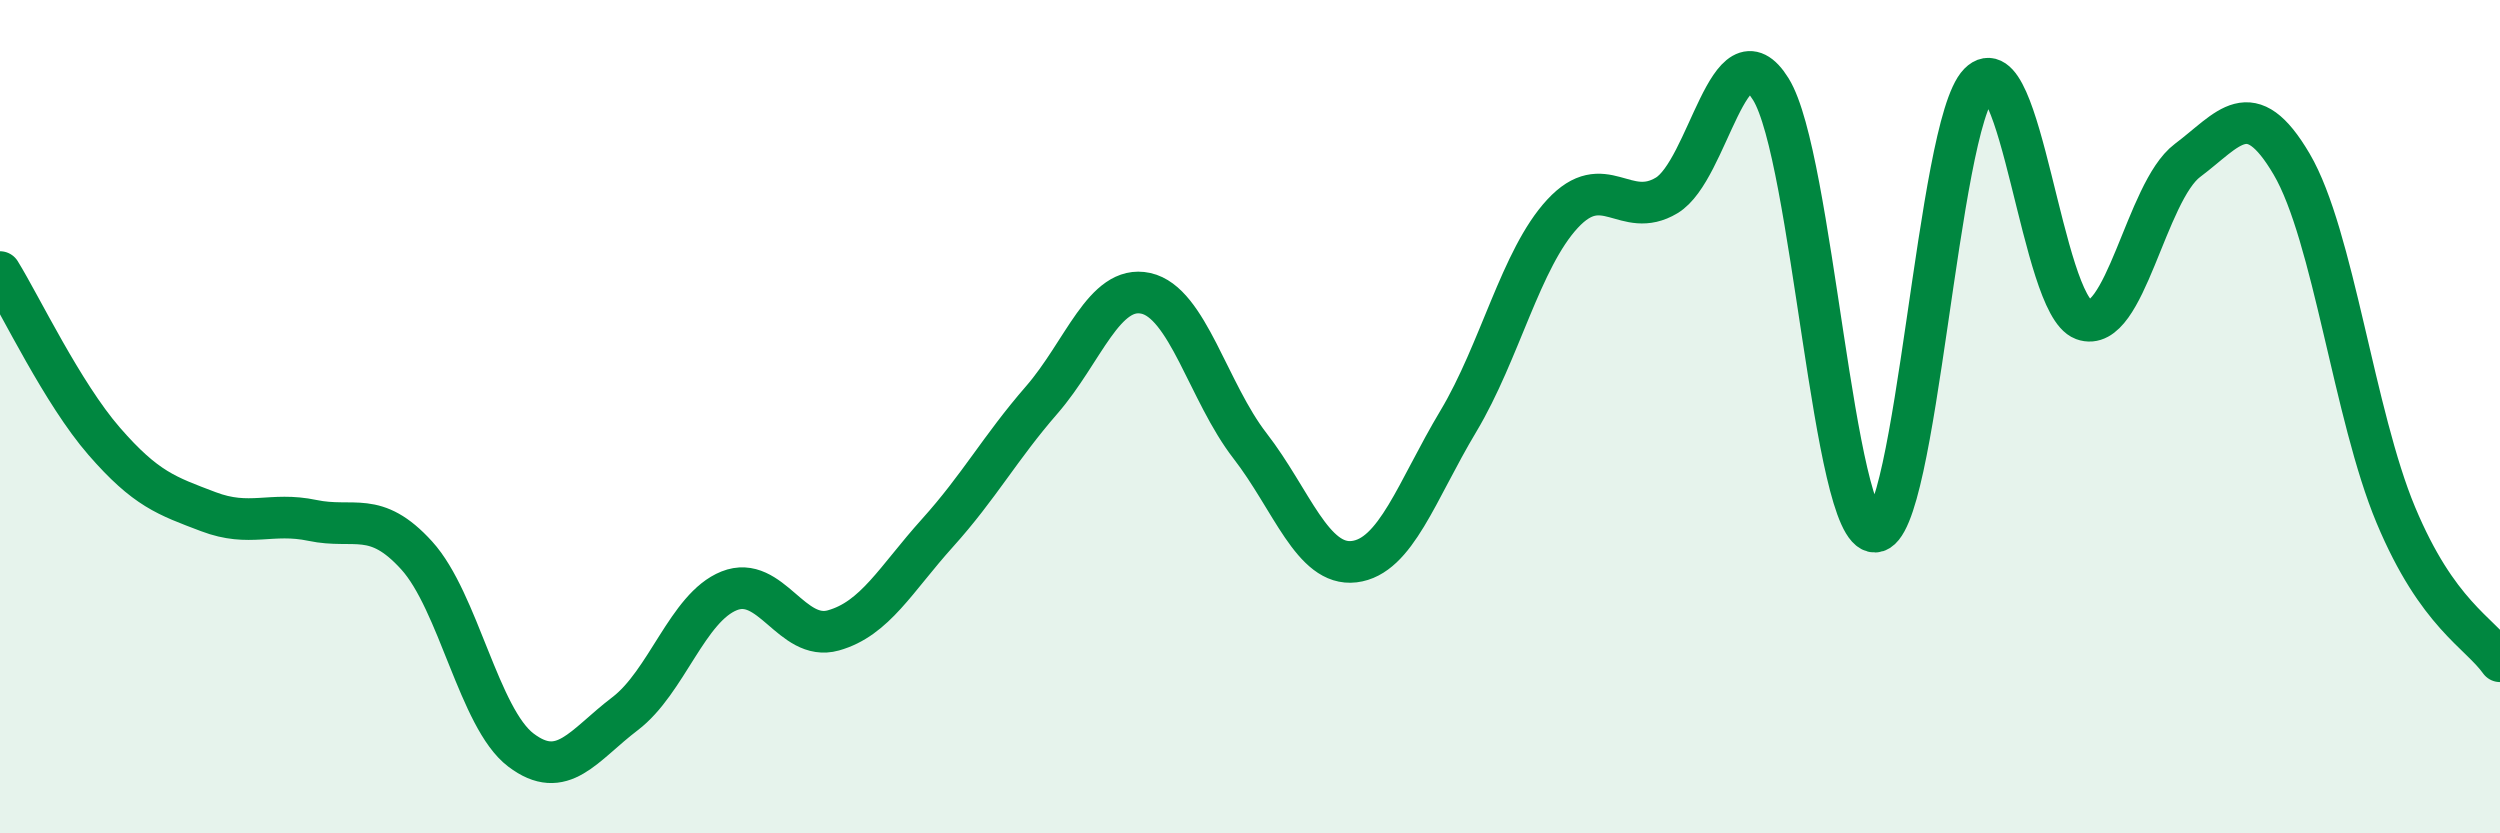
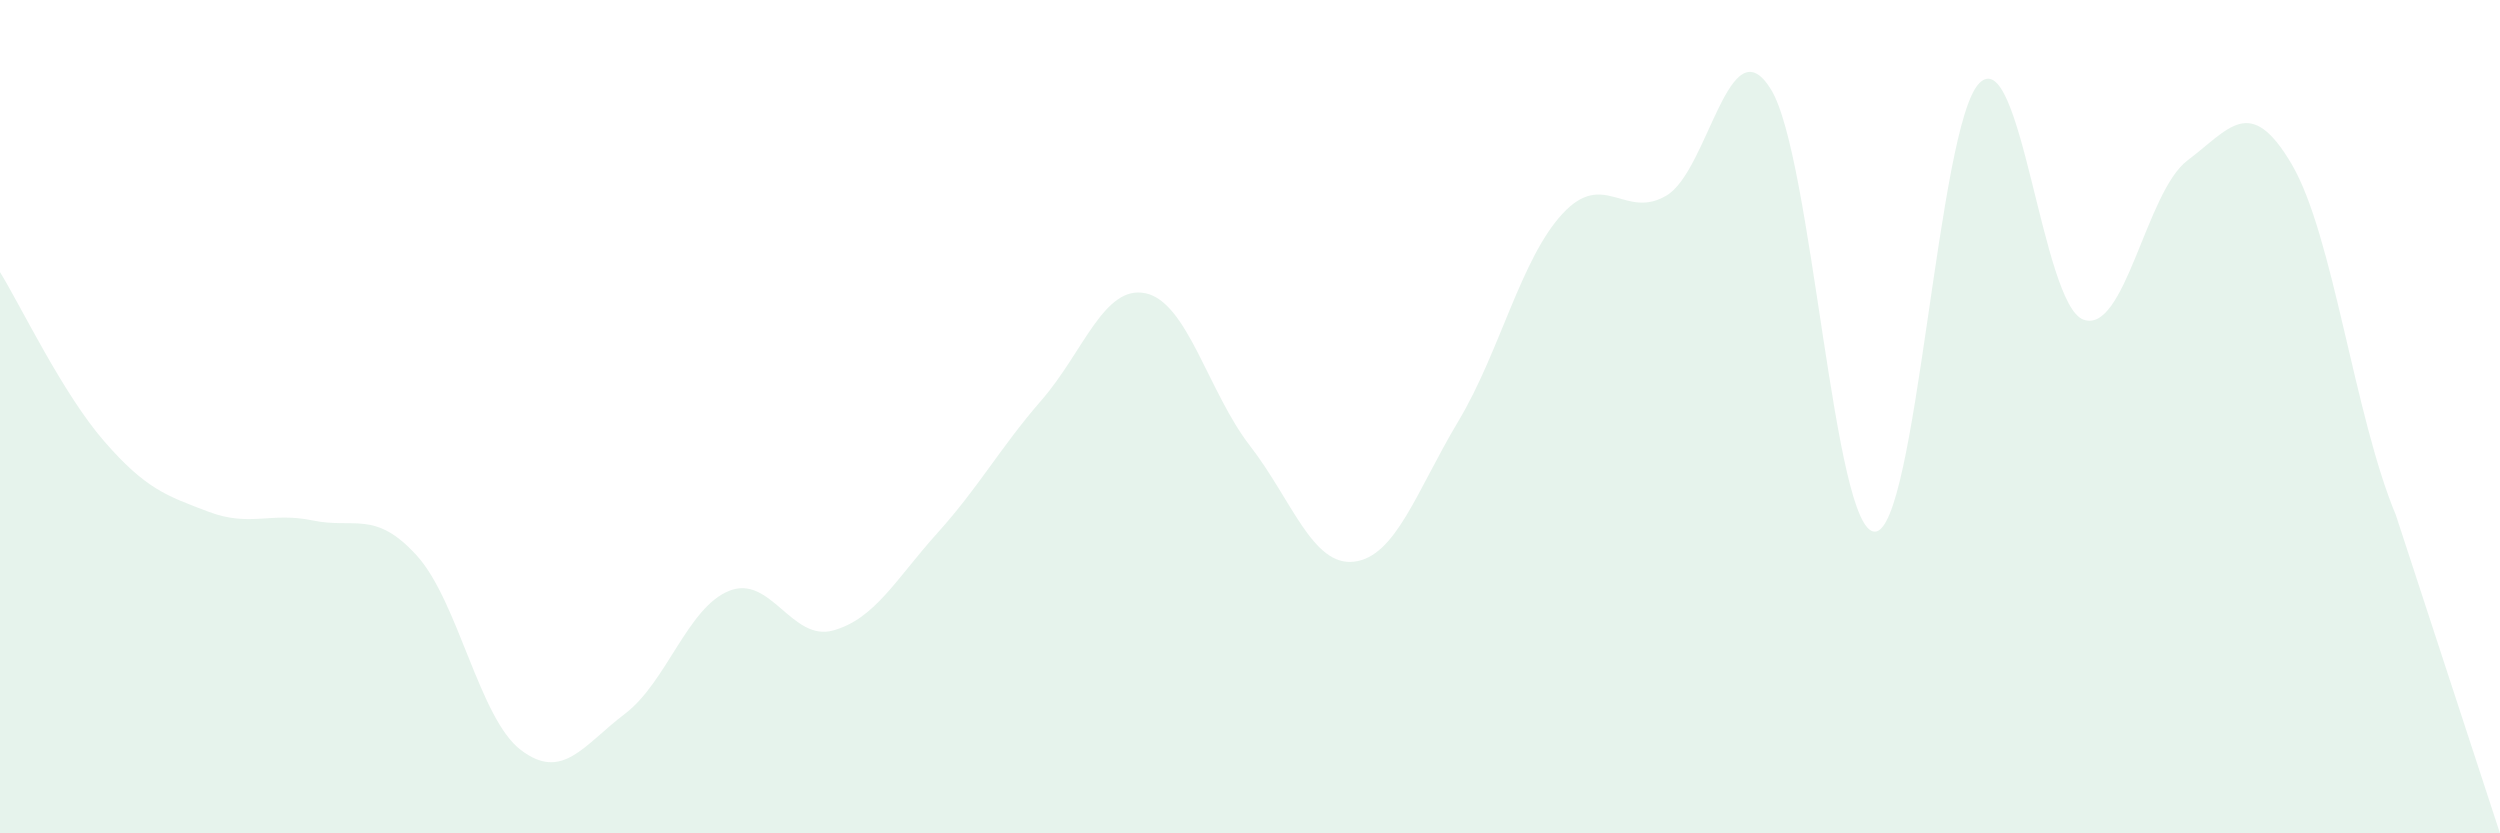
<svg xmlns="http://www.w3.org/2000/svg" width="60" height="20" viewBox="0 0 60 20">
-   <path d="M 0,6.53 C 0.5,7.34 1.5,9.44 2.5,10.59 C 3.5,11.74 4,11.9 5,12.28 C 6,12.66 6.5,12.28 7.5,12.49 C 8.5,12.7 9,12.23 10,13.33 C 11,14.43 11.5,17.24 12.5,18 C 13.5,18.76 14,17.89 15,17.13 C 16,16.37 16.5,14.58 17.5,14.18 C 18.5,13.78 19,15.41 20,15.13 C 21,14.85 21.5,13.9 22.5,12.79 C 23.5,11.68 24,10.75 25,9.6 C 26,8.45 26.5,6.82 27.5,7.04 C 28.5,7.26 29,9.41 30,10.7 C 31,11.99 31.5,13.6 32.5,13.48 C 33.5,13.36 34,11.78 35,10.11 C 36,8.44 36.5,6.21 37.5,5.13 C 38.5,4.05 39,5.29 40,4.69 C 41,4.09 41.5,0.53 42.5,2.14 C 43.5,3.75 44,12.79 45,12.76 C 46,12.73 46.5,3.02 47.5,2 C 48.5,0.98 49,7.3 50,7.67 C 51,8.04 51.5,4.6 52.5,3.85 C 53.5,3.1 54,2.24 55,3.94 C 56,5.64 56.5,9.97 57.5,12.36 C 58.5,14.75 59.5,15.17 60,15.87L60 20L0 20Z" fill="#008740" opacity="0.1" stroke-linecap="round" stroke-linejoin="round" />
-   <path d="M 0,6.53 C 0.5,7.34 1.5,9.44 2.5,10.59 C 3.5,11.74 4,11.9 5,12.28 C 6,12.66 6.5,12.28 7.5,12.49 C 8.5,12.7 9,12.23 10,13.33 C 11,14.43 11.5,17.24 12.5,18 C 13.5,18.76 14,17.89 15,17.13 C 16,16.37 16.5,14.58 17.5,14.18 C 18.5,13.78 19,15.41 20,15.13 C 21,14.85 21.5,13.9 22.5,12.79 C 23.5,11.68 24,10.75 25,9.6 C 26,8.45 26.5,6.82 27.5,7.04 C 28.5,7.26 29,9.41 30,10.7 C 31,11.99 31.5,13.6 32.5,13.48 C 33.5,13.36 34,11.78 35,10.11 C 36,8.44 36.5,6.21 37.5,5.13 C 38.5,4.05 39,5.29 40,4.69 C 41,4.09 41.5,0.53 42.5,2.14 C 43.5,3.75 44,12.79 45,12.76 C 46,12.73 46.5,3.02 47.5,2 C 48.5,0.98 49,7.3 50,7.67 C 51,8.04 51.5,4.6 52.5,3.85 C 53.5,3.1 54,2.24 55,3.94 C 56,5.64 56.5,9.97 57.5,12.36 C 58.5,14.75 59.5,15.17 60,15.87" stroke="#008740" stroke-width="1" fill="none" stroke-linecap="round" stroke-linejoin="round" />
+   <path d="M 0,6.53 C 0.5,7.34 1.5,9.44 2.5,10.59 C 3.5,11.74 4,11.9 5,12.28 C 6,12.66 6.5,12.28 7.5,12.49 C 8.5,12.7 9,12.23 10,13.33 C 11,14.43 11.5,17.24 12.5,18 C 13.5,18.76 14,17.89 15,17.13 C 16,16.37 16.5,14.58 17.5,14.18 C 18.5,13.78 19,15.41 20,15.13 C 21,14.85 21.5,13.9 22.5,12.79 C 23.5,11.68 24,10.75 25,9.6 C 26,8.45 26.5,6.82 27.5,7.04 C 28.5,7.26 29,9.41 30,10.7 C 31,11.99 31.5,13.6 32.5,13.48 C 33.5,13.36 34,11.78 35,10.11 C 36,8.44 36.5,6.21 37.5,5.13 C 38.5,4.05 39,5.29 40,4.69 C 41,4.09 41.5,0.53 42.5,2.14 C 43.5,3.75 44,12.79 45,12.76 C 46,12.73 46.5,3.02 47.5,2 C 48.5,0.98 49,7.3 50,7.67 C 51,8.04 51.5,4.6 52.5,3.85 C 53.5,3.1 54,2.24 55,3.94 C 56,5.64 56.5,9.97 57.5,12.36 L60 20L0 20Z" fill="#008740" opacity="0.1" stroke-linecap="round" stroke-linejoin="round" />
</svg>